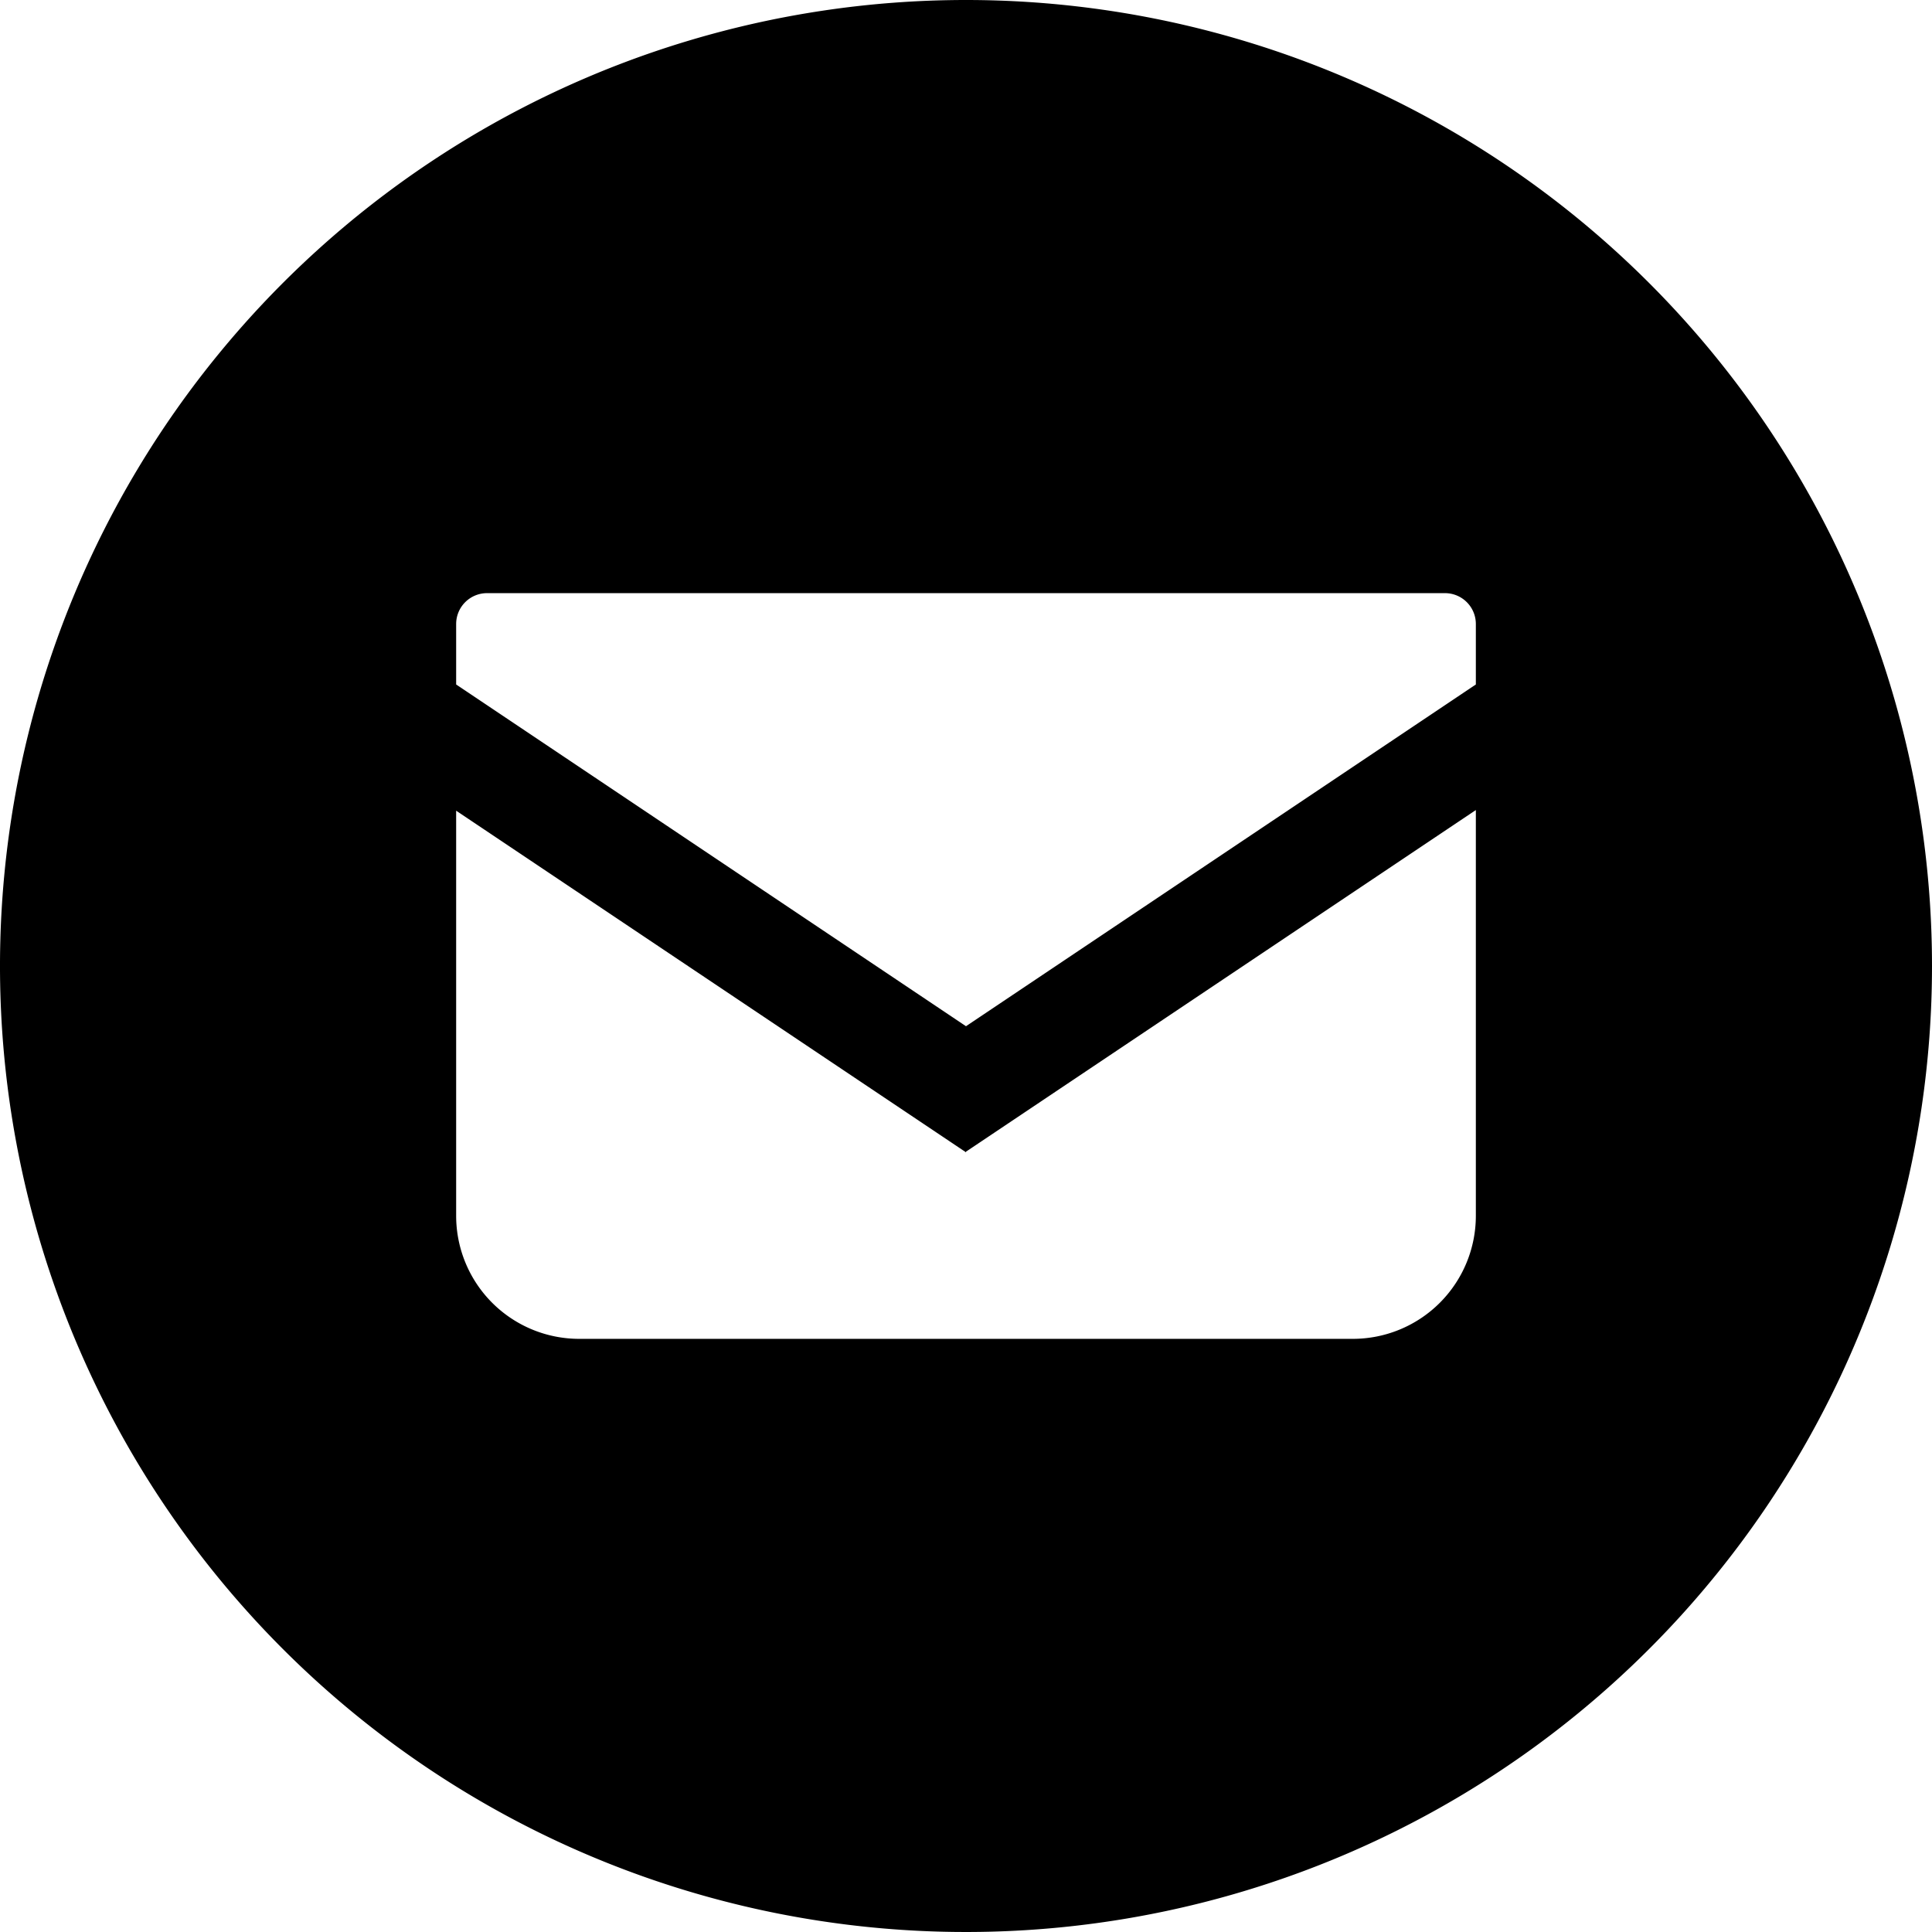
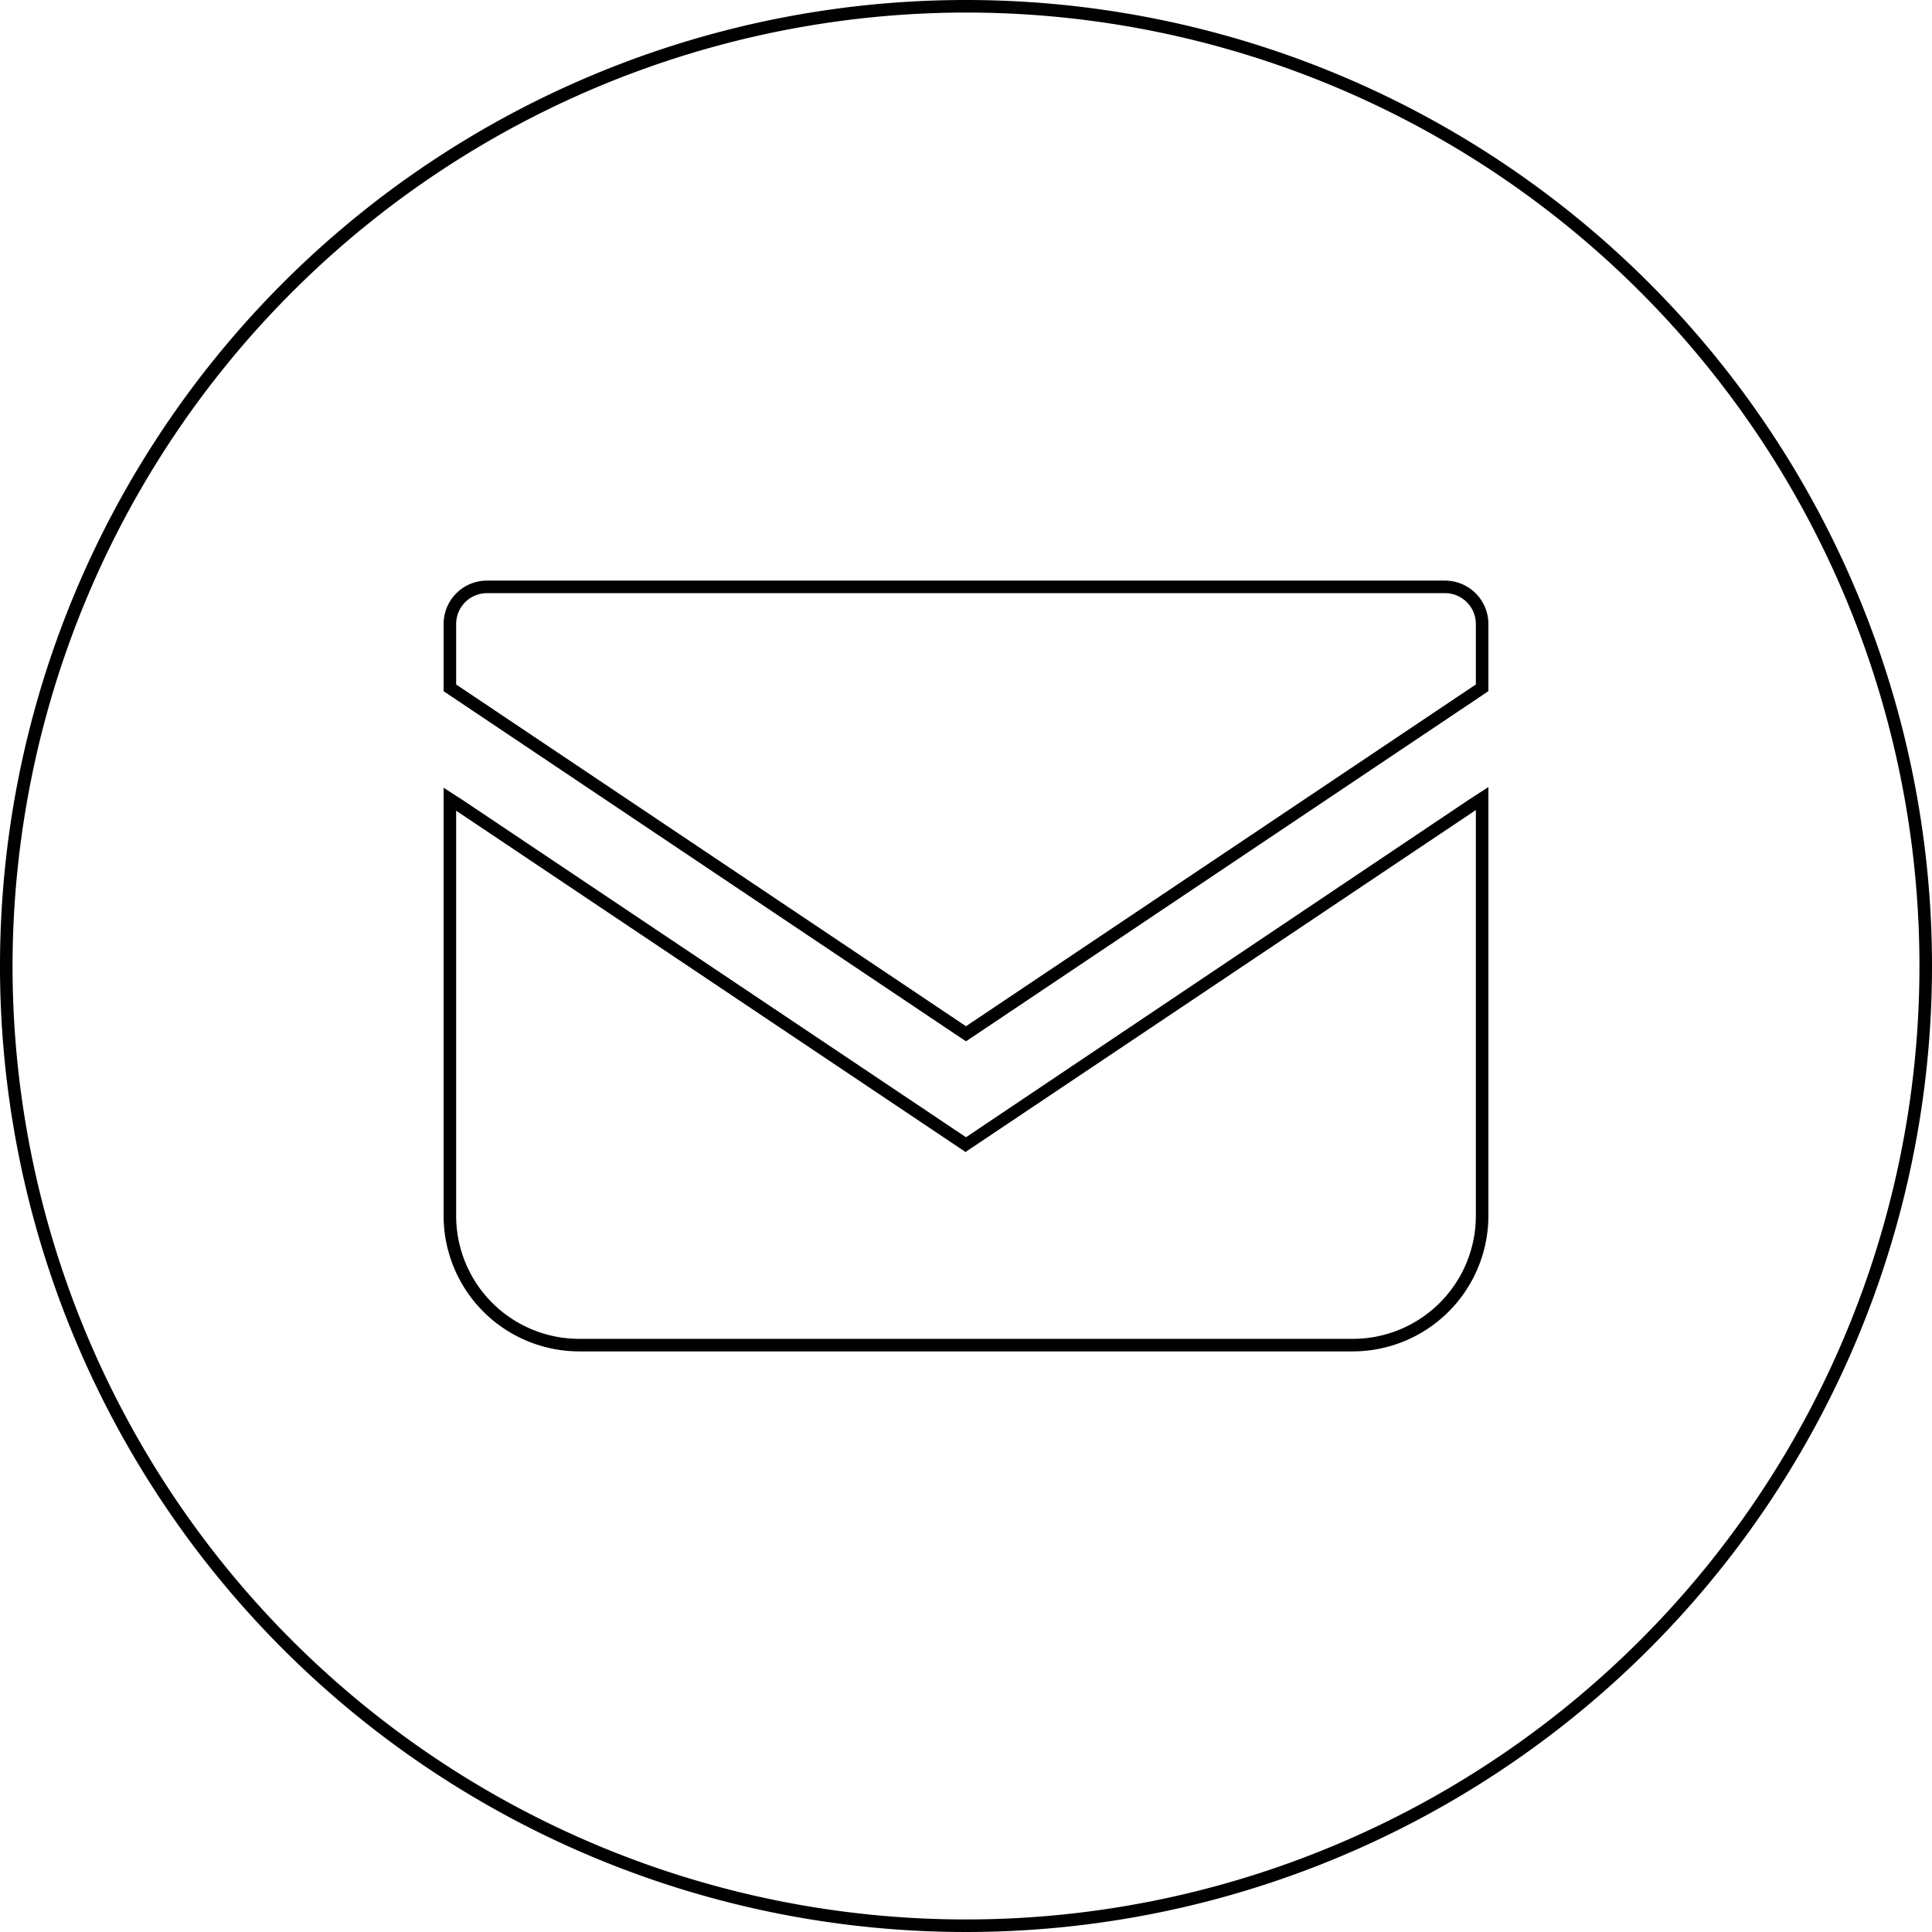
<svg xmlns="http://www.w3.org/2000/svg" viewBox="0 0 154 154">
  <title>アセット 1</title>
  <g id="レイヤー_2" data-name="レイヤー 2">
    <g id="編集モード">
-       <path d="M77,153.5A76.5,76.5,0,1,1,153.5,77,76.59,76.59,0,0,1,77,153.5ZM35.86,96.91a10.32,10.32,0,0,0,10.31,10.31h61.66a10.32,10.32,0,0,0,10.31-10.31V63.68L77,91.25,35.86,63.68Zm3-50.13a3,3,0,0,0-3,3v5.09L77,82.4l41.14-27.57V49.74a3,3,0,0,0-3-3Z" />
      <path d="M77,1A76,76,0,1,1,1,77,76.08,76.08,0,0,1,77,1m0,82,.56-.37L118.2,55.39l.44-.3V49.74a3.46,3.46,0,0,0-3.45-3.46H38.81a3.46,3.46,0,0,0-3.45,3.46V55.1l.44.29L76.44,82.63,77,83m0,7.65L36.91,63.79l-1.55-1V96.91a10.82,10.82,0,0,0,10.81,10.81h61.66a10.82,10.82,0,0,0,10.81-10.81V62.74l-1.55,1L77,90.65M77,0a77,77,0,1,0,77,77A77,77,0,0,0,77,0Zm0,81.8L36.36,54.56V49.74a2.46,2.46,0,0,1,2.45-2.46h76.38a2.46,2.46,0,0,1,2.45,2.46v4.82L77,81.8Zm0,10,40.64-27.23V96.91a9.81,9.81,0,0,1-9.81,9.81H46.17a9.81,9.81,0,0,1-9.81-9.81V64.62L77,91.85Z" />
    </g>
  </g>
</svg>